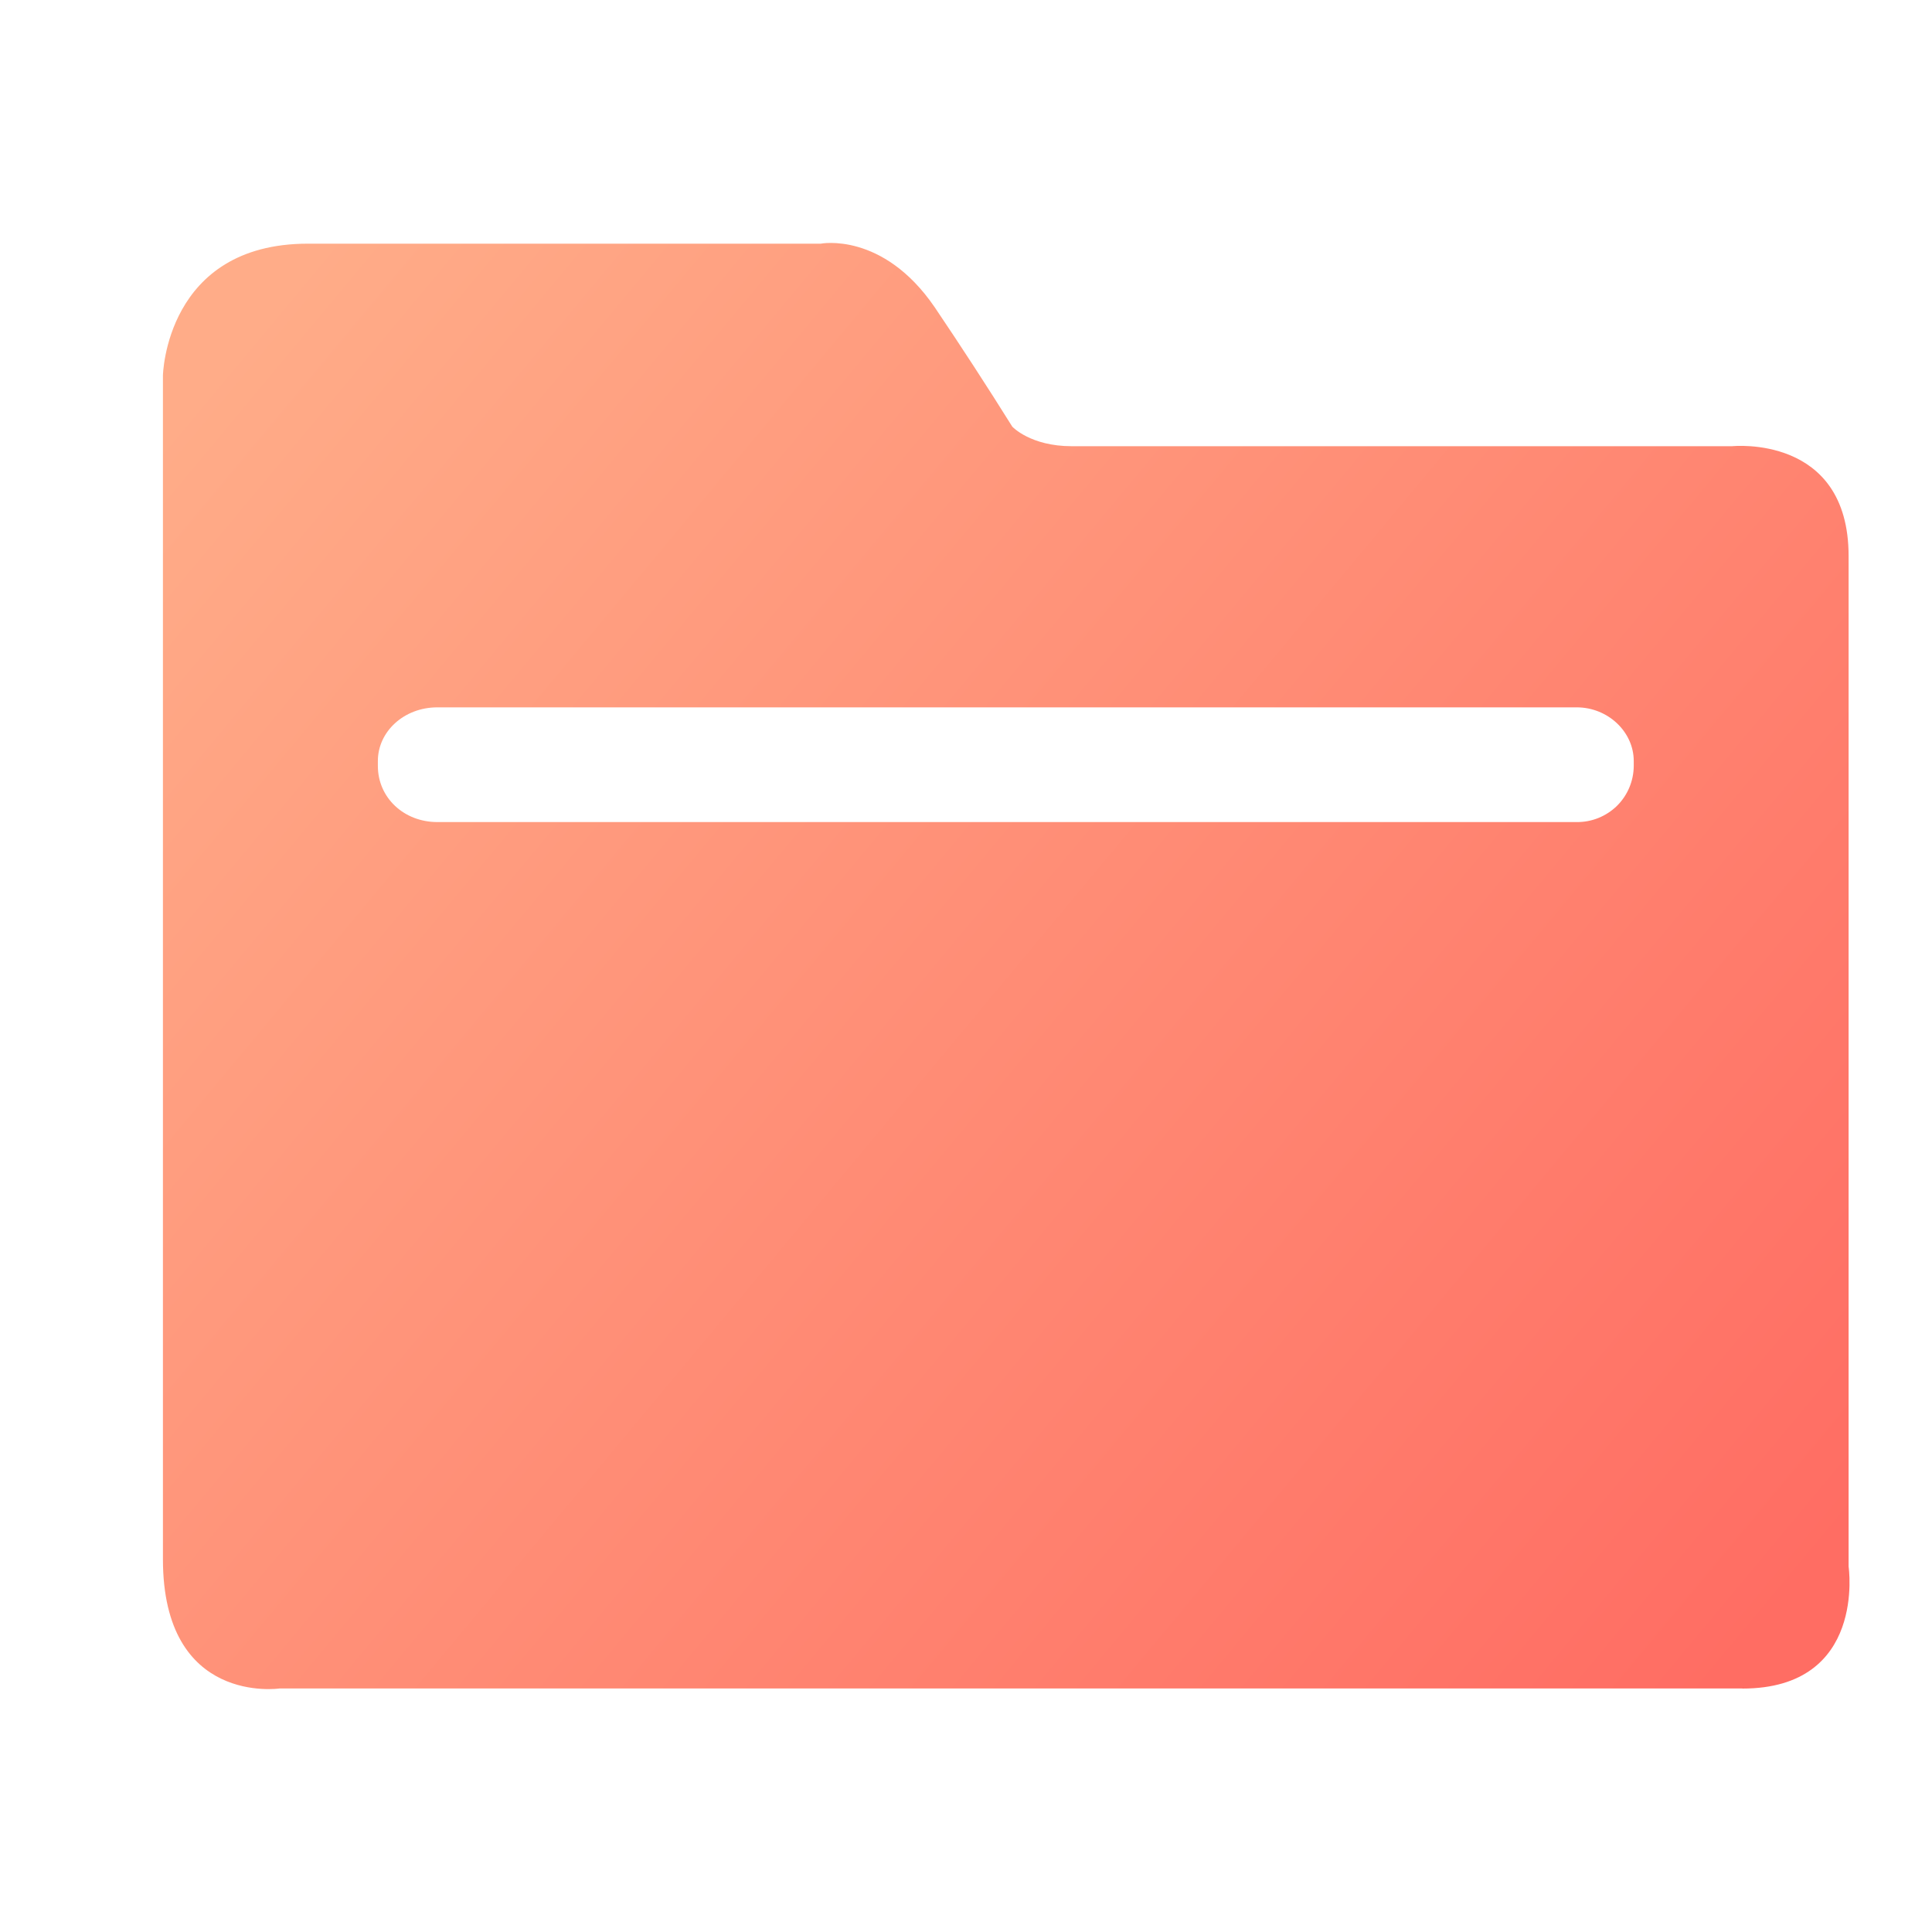
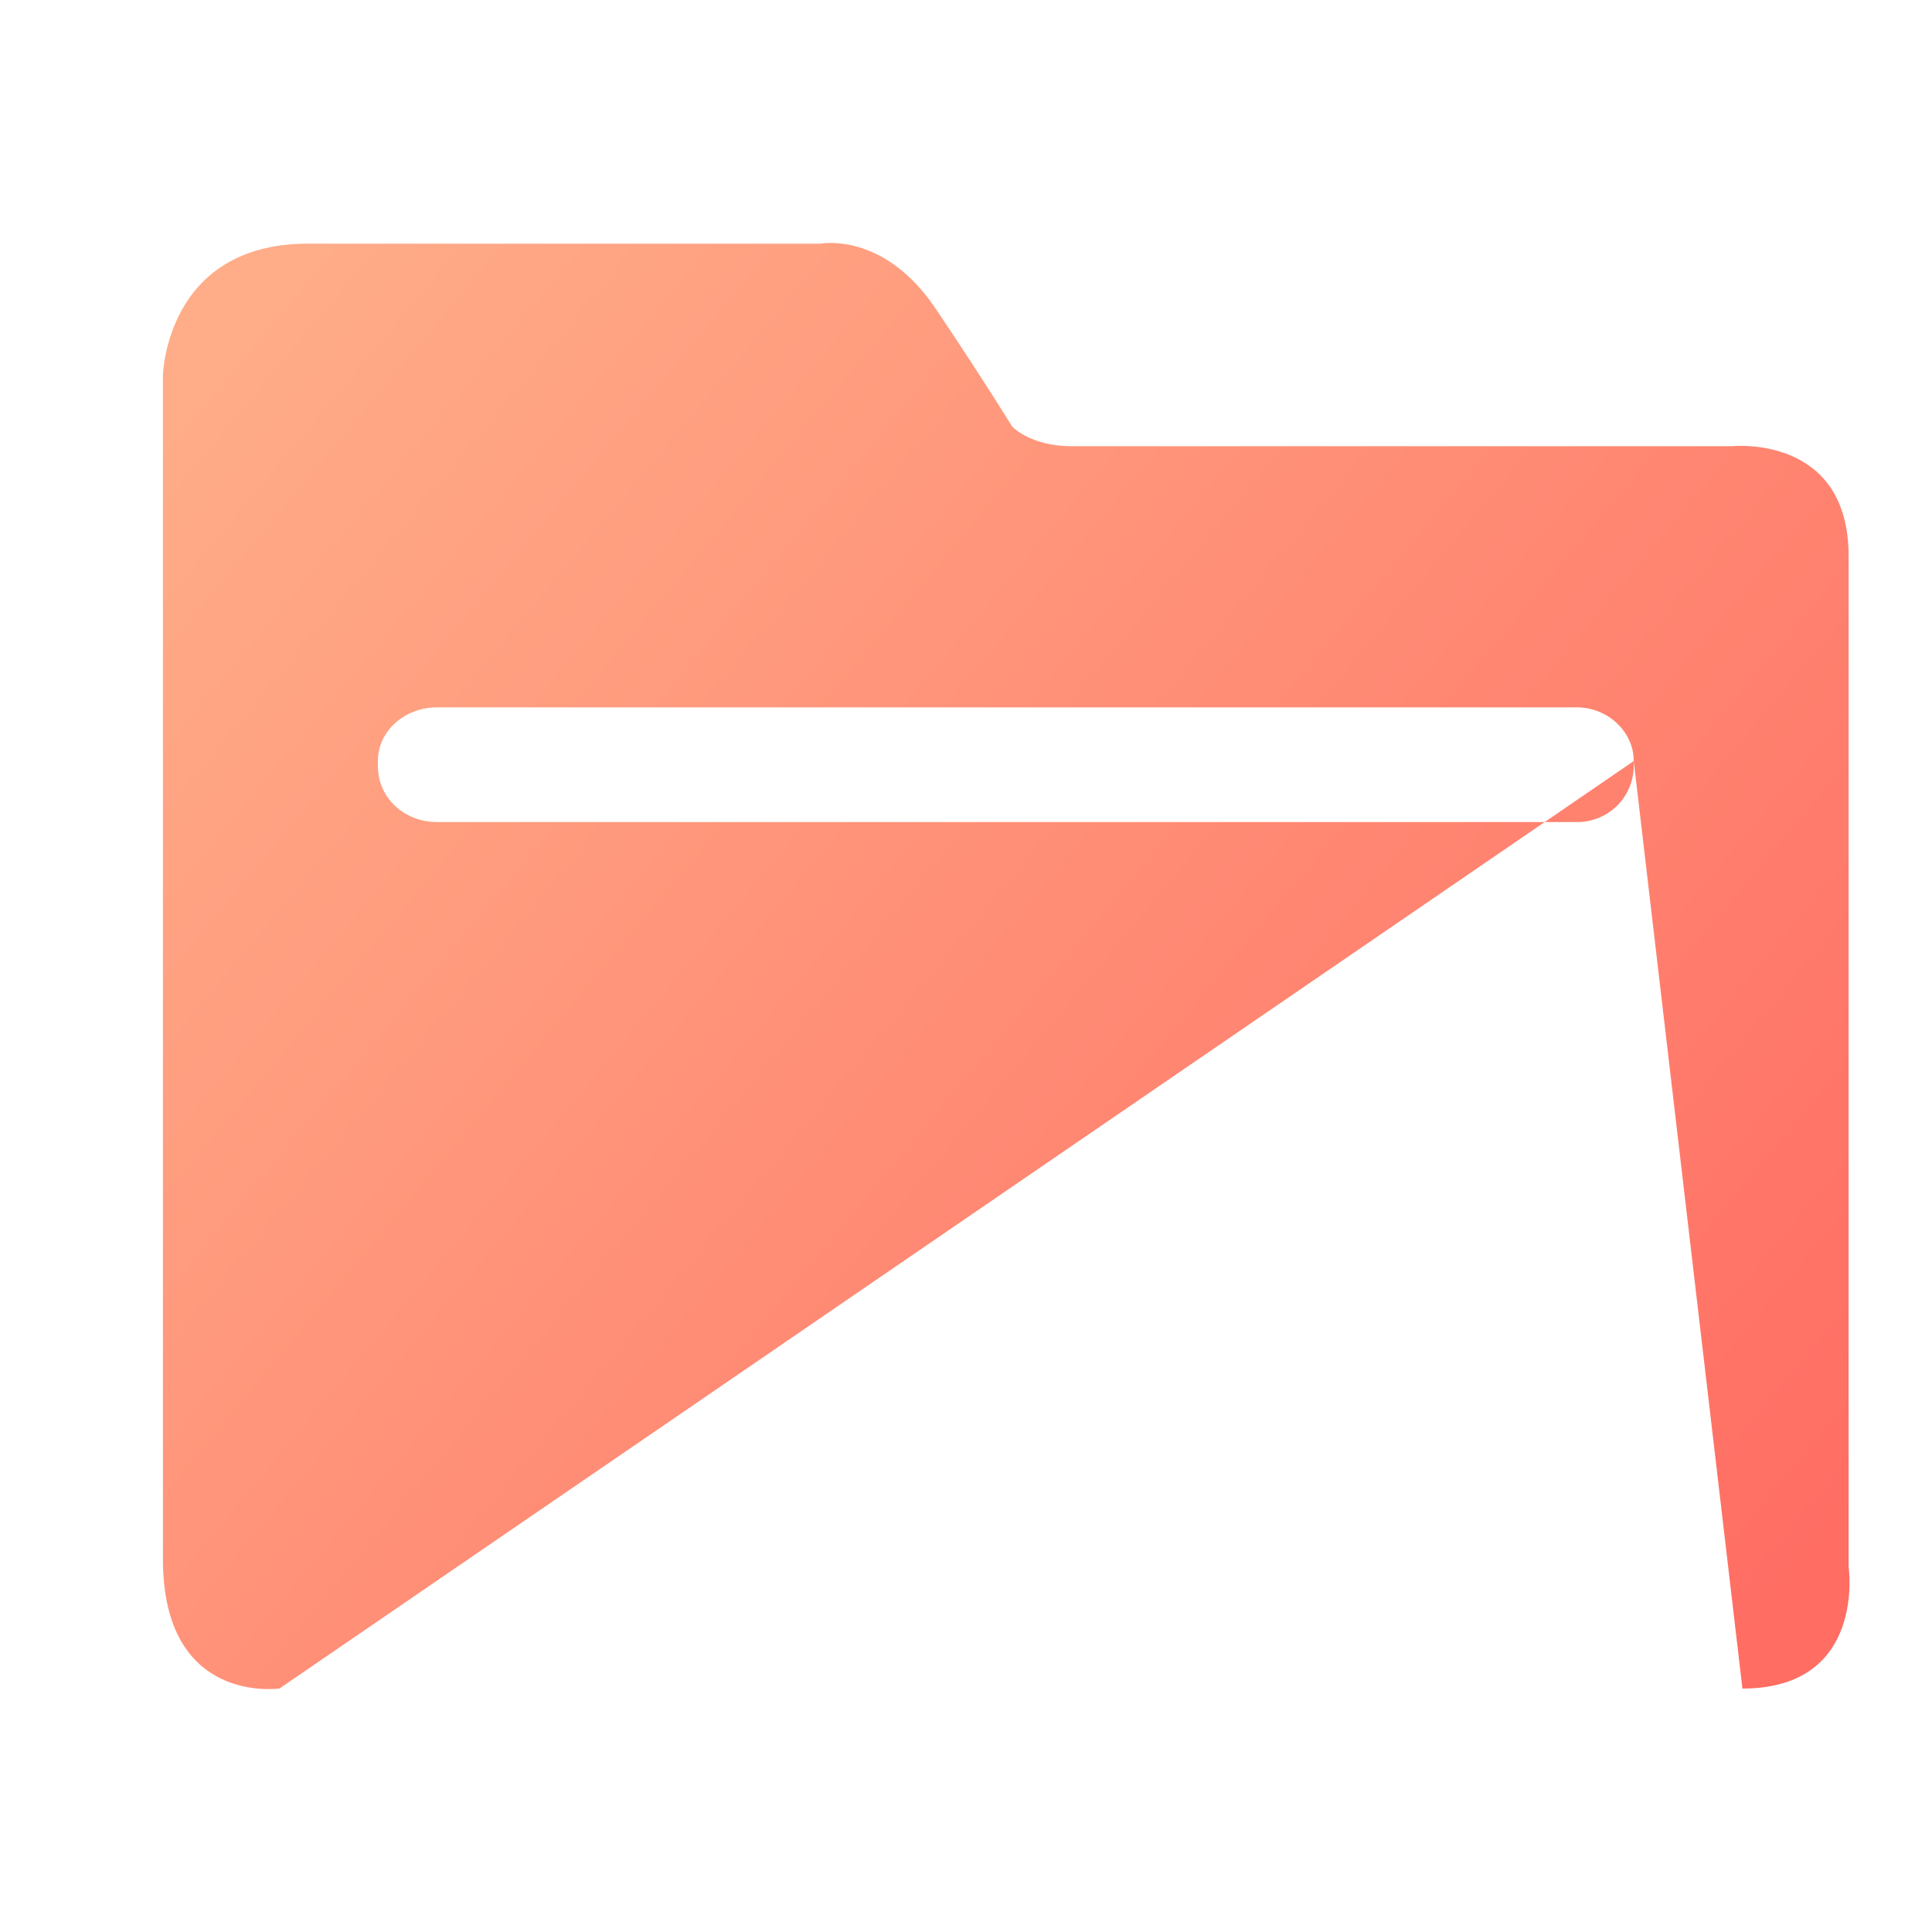
<svg xmlns="http://www.w3.org/2000/svg" width="32px" height="32px" viewBox="0 0 24 24" version="1.1">
  <title>icon24/10 copy</title>
  <desc>Created with Sketch.</desc>
  <defs>
    <linearGradient x1="0%" y1="13.238%" x2="100%" y2="86.762%" id="linearGradient-1">
      <stop stop-color="#FFAC88" offset="0%" />
      <stop stop-color="#FF6D63" offset="100%" />
    </linearGradient>
  </defs>
  <g id="icon24/10-copy" stroke="none" stroke-width="1" fill="none" fill-rule="evenodd">
-     <path d="M20.295,9.454 C20.295,9.09 19.973,8.787 19.587,8.787 L5.433,8.787 C5.016,8.787 4.694,9.09 4.694,9.453 L4.694,9.515 C4.694,9.908 5.016,10.212 5.433,10.212 L19.587,10.212 C19.773,10.214 19.953,10.141 20.086,10.011 C20.219,9.88 20.294,9.701 20.295,9.515 L20.295,9.454 L20.295,9.454 Z M21.645,20.975 L3.472,20.975 C3.472,20.975 2.024,21.188 2.024,19.369 L2.024,4.664 C2.024,4.664 2.057,3.027 3.825,3.027 L10.195,3.027 C10.195,3.027 10.966,2.875 11.61,3.815 C11.94,4.304 12.262,4.799 12.575,5.3 C12.575,5.3 12.799,5.543 13.314,5.543 L21.517,5.543 C21.517,5.543 22.964,5.391 22.964,6.907 L22.964,19.46 C22.964,19.46 23.189,20.976 21.645,20.976 L21.645,20.975 Z" id="Shape" fill="url(#linearGradient-1)" fill-rule="nonzero" />
+     <path d="M20.295,9.454 C20.295,9.09 19.973,8.787 19.587,8.787 L5.433,8.787 C5.016,8.787 4.694,9.09 4.694,9.453 L4.694,9.515 C4.694,9.908 5.016,10.212 5.433,10.212 L19.587,10.212 C19.773,10.214 19.953,10.141 20.086,10.011 C20.219,9.88 20.294,9.701 20.295,9.515 L20.295,9.454 L20.295,9.454 Z L3.472,20.975 C3.472,20.975 2.024,21.188 2.024,19.369 L2.024,4.664 C2.024,4.664 2.057,3.027 3.825,3.027 L10.195,3.027 C10.195,3.027 10.966,2.875 11.61,3.815 C11.94,4.304 12.262,4.799 12.575,5.3 C12.575,5.3 12.799,5.543 13.314,5.543 L21.517,5.543 C21.517,5.543 22.964,5.391 22.964,6.907 L22.964,19.46 C22.964,19.46 23.189,20.976 21.645,20.976 L21.645,20.975 Z" id="Shape" fill="url(#linearGradient-1)" fill-rule="nonzero" />
  </g>
</svg>